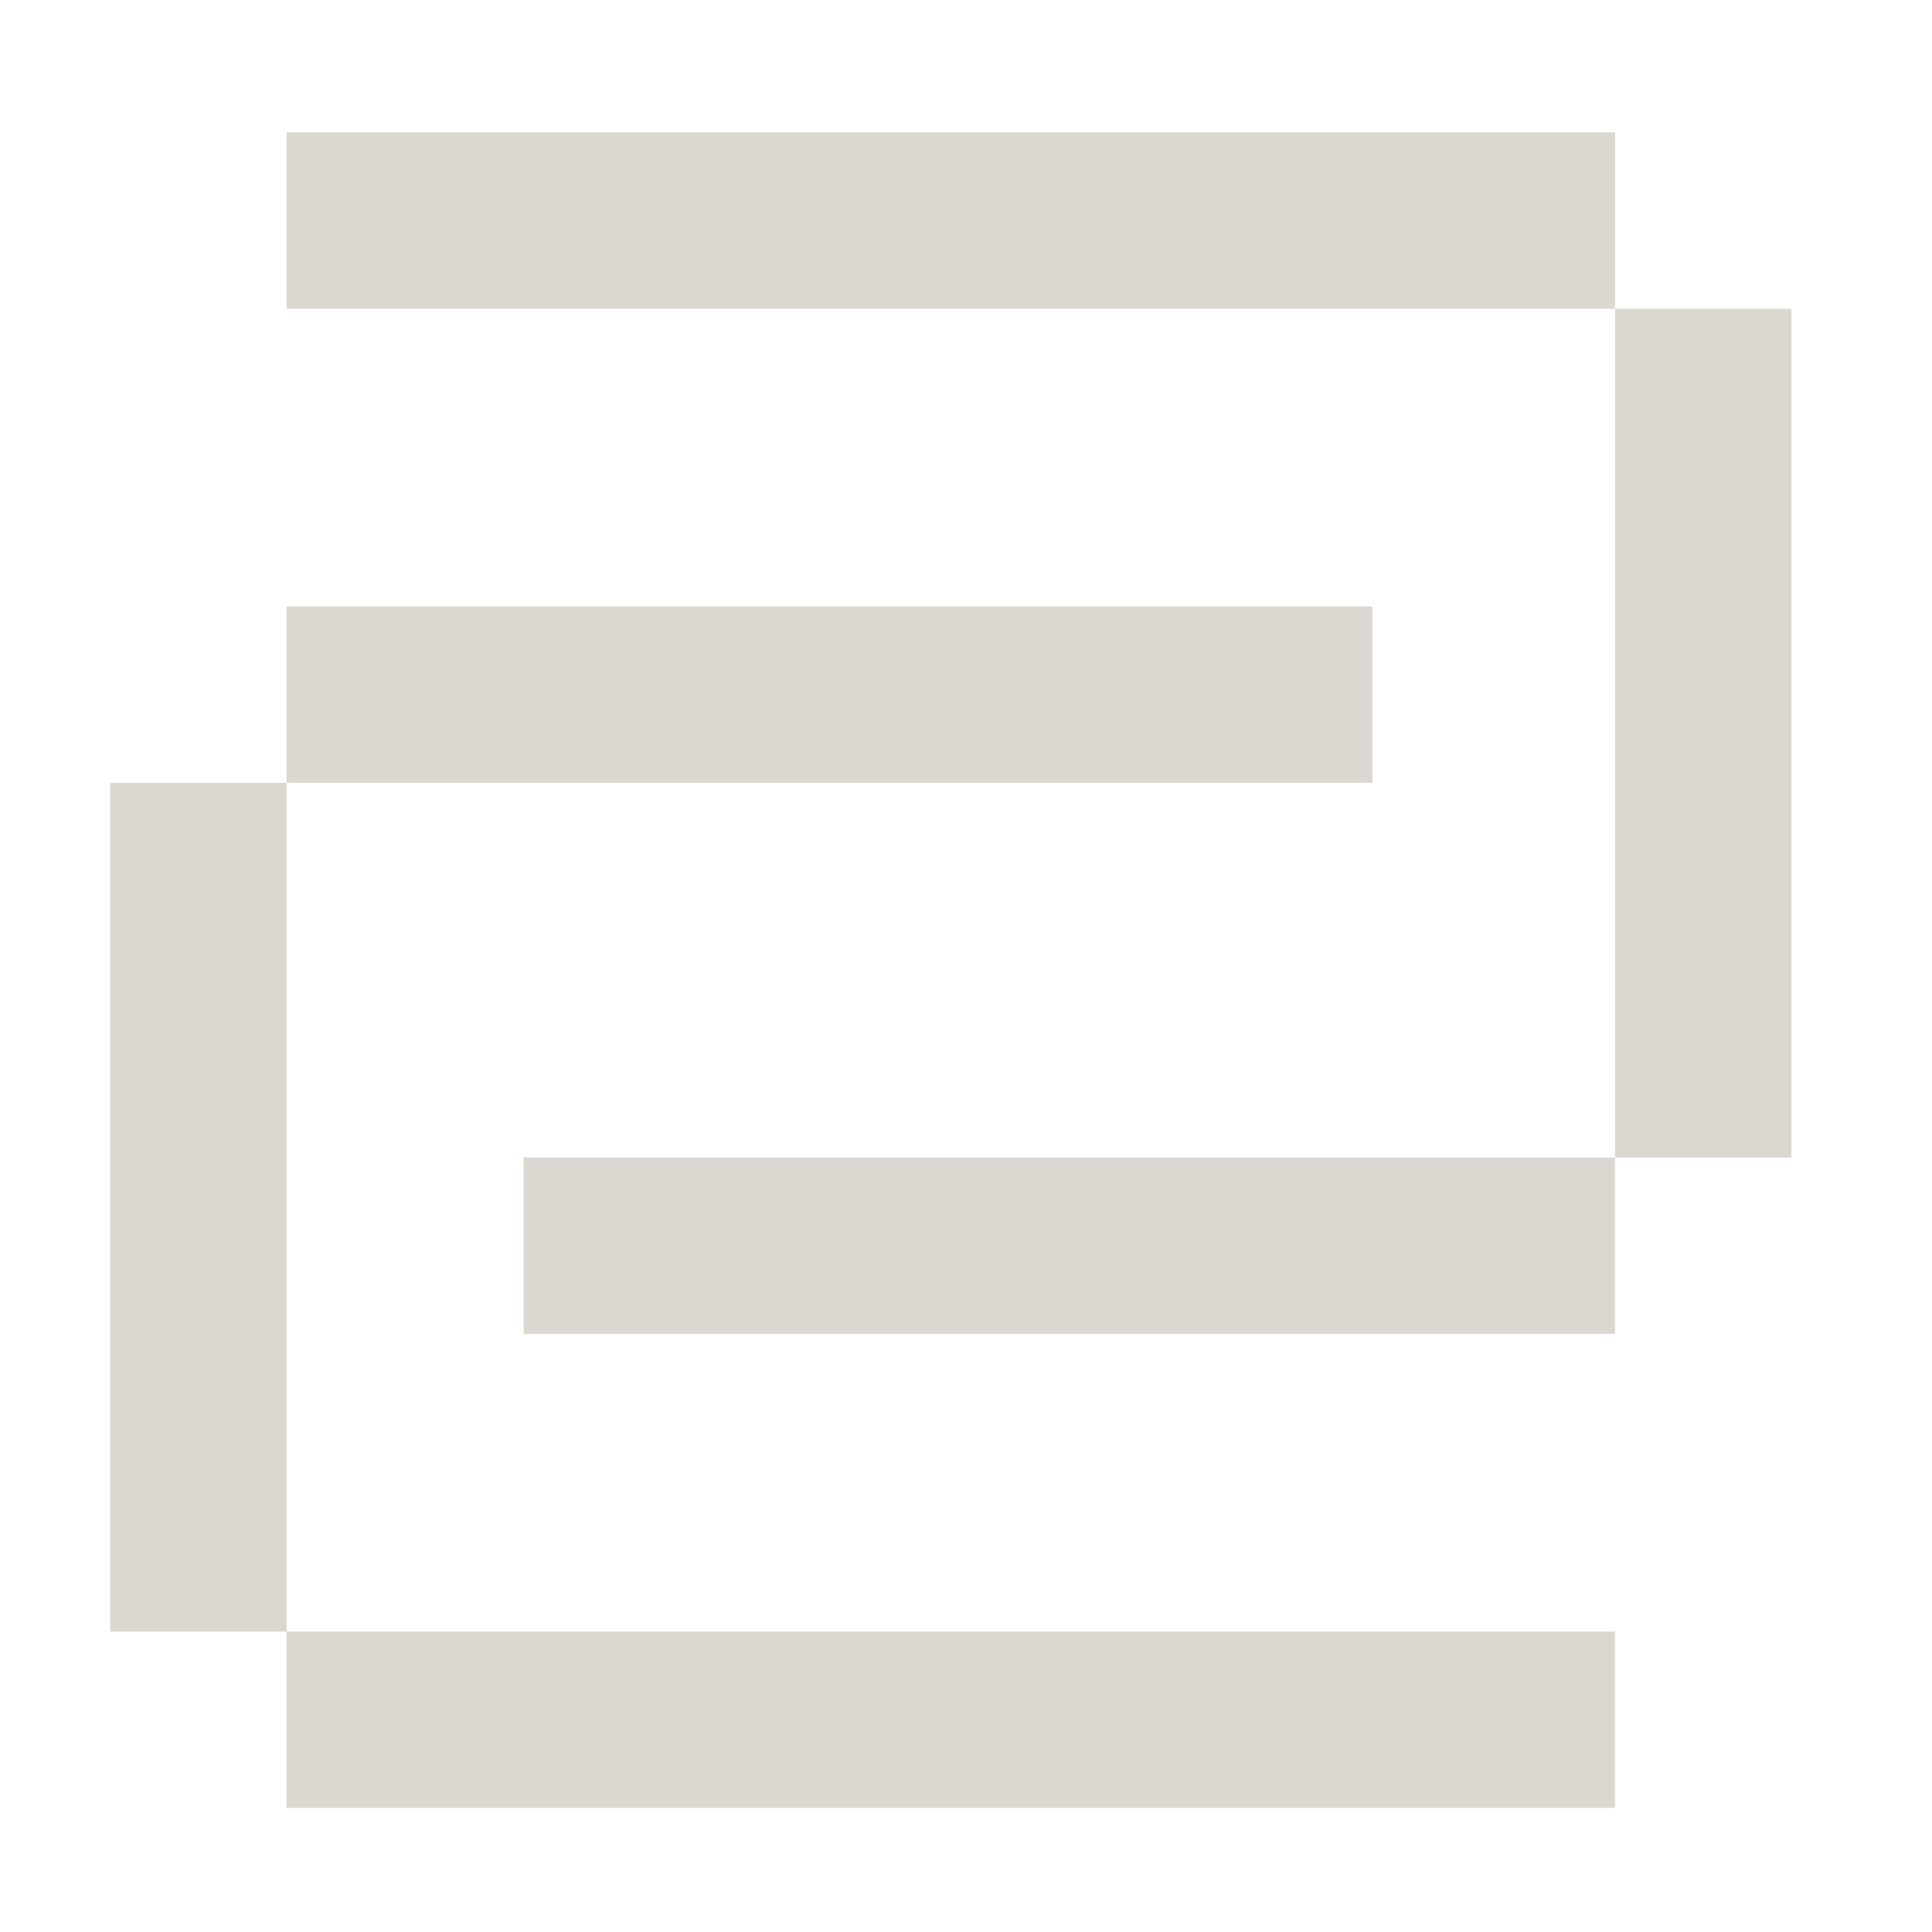
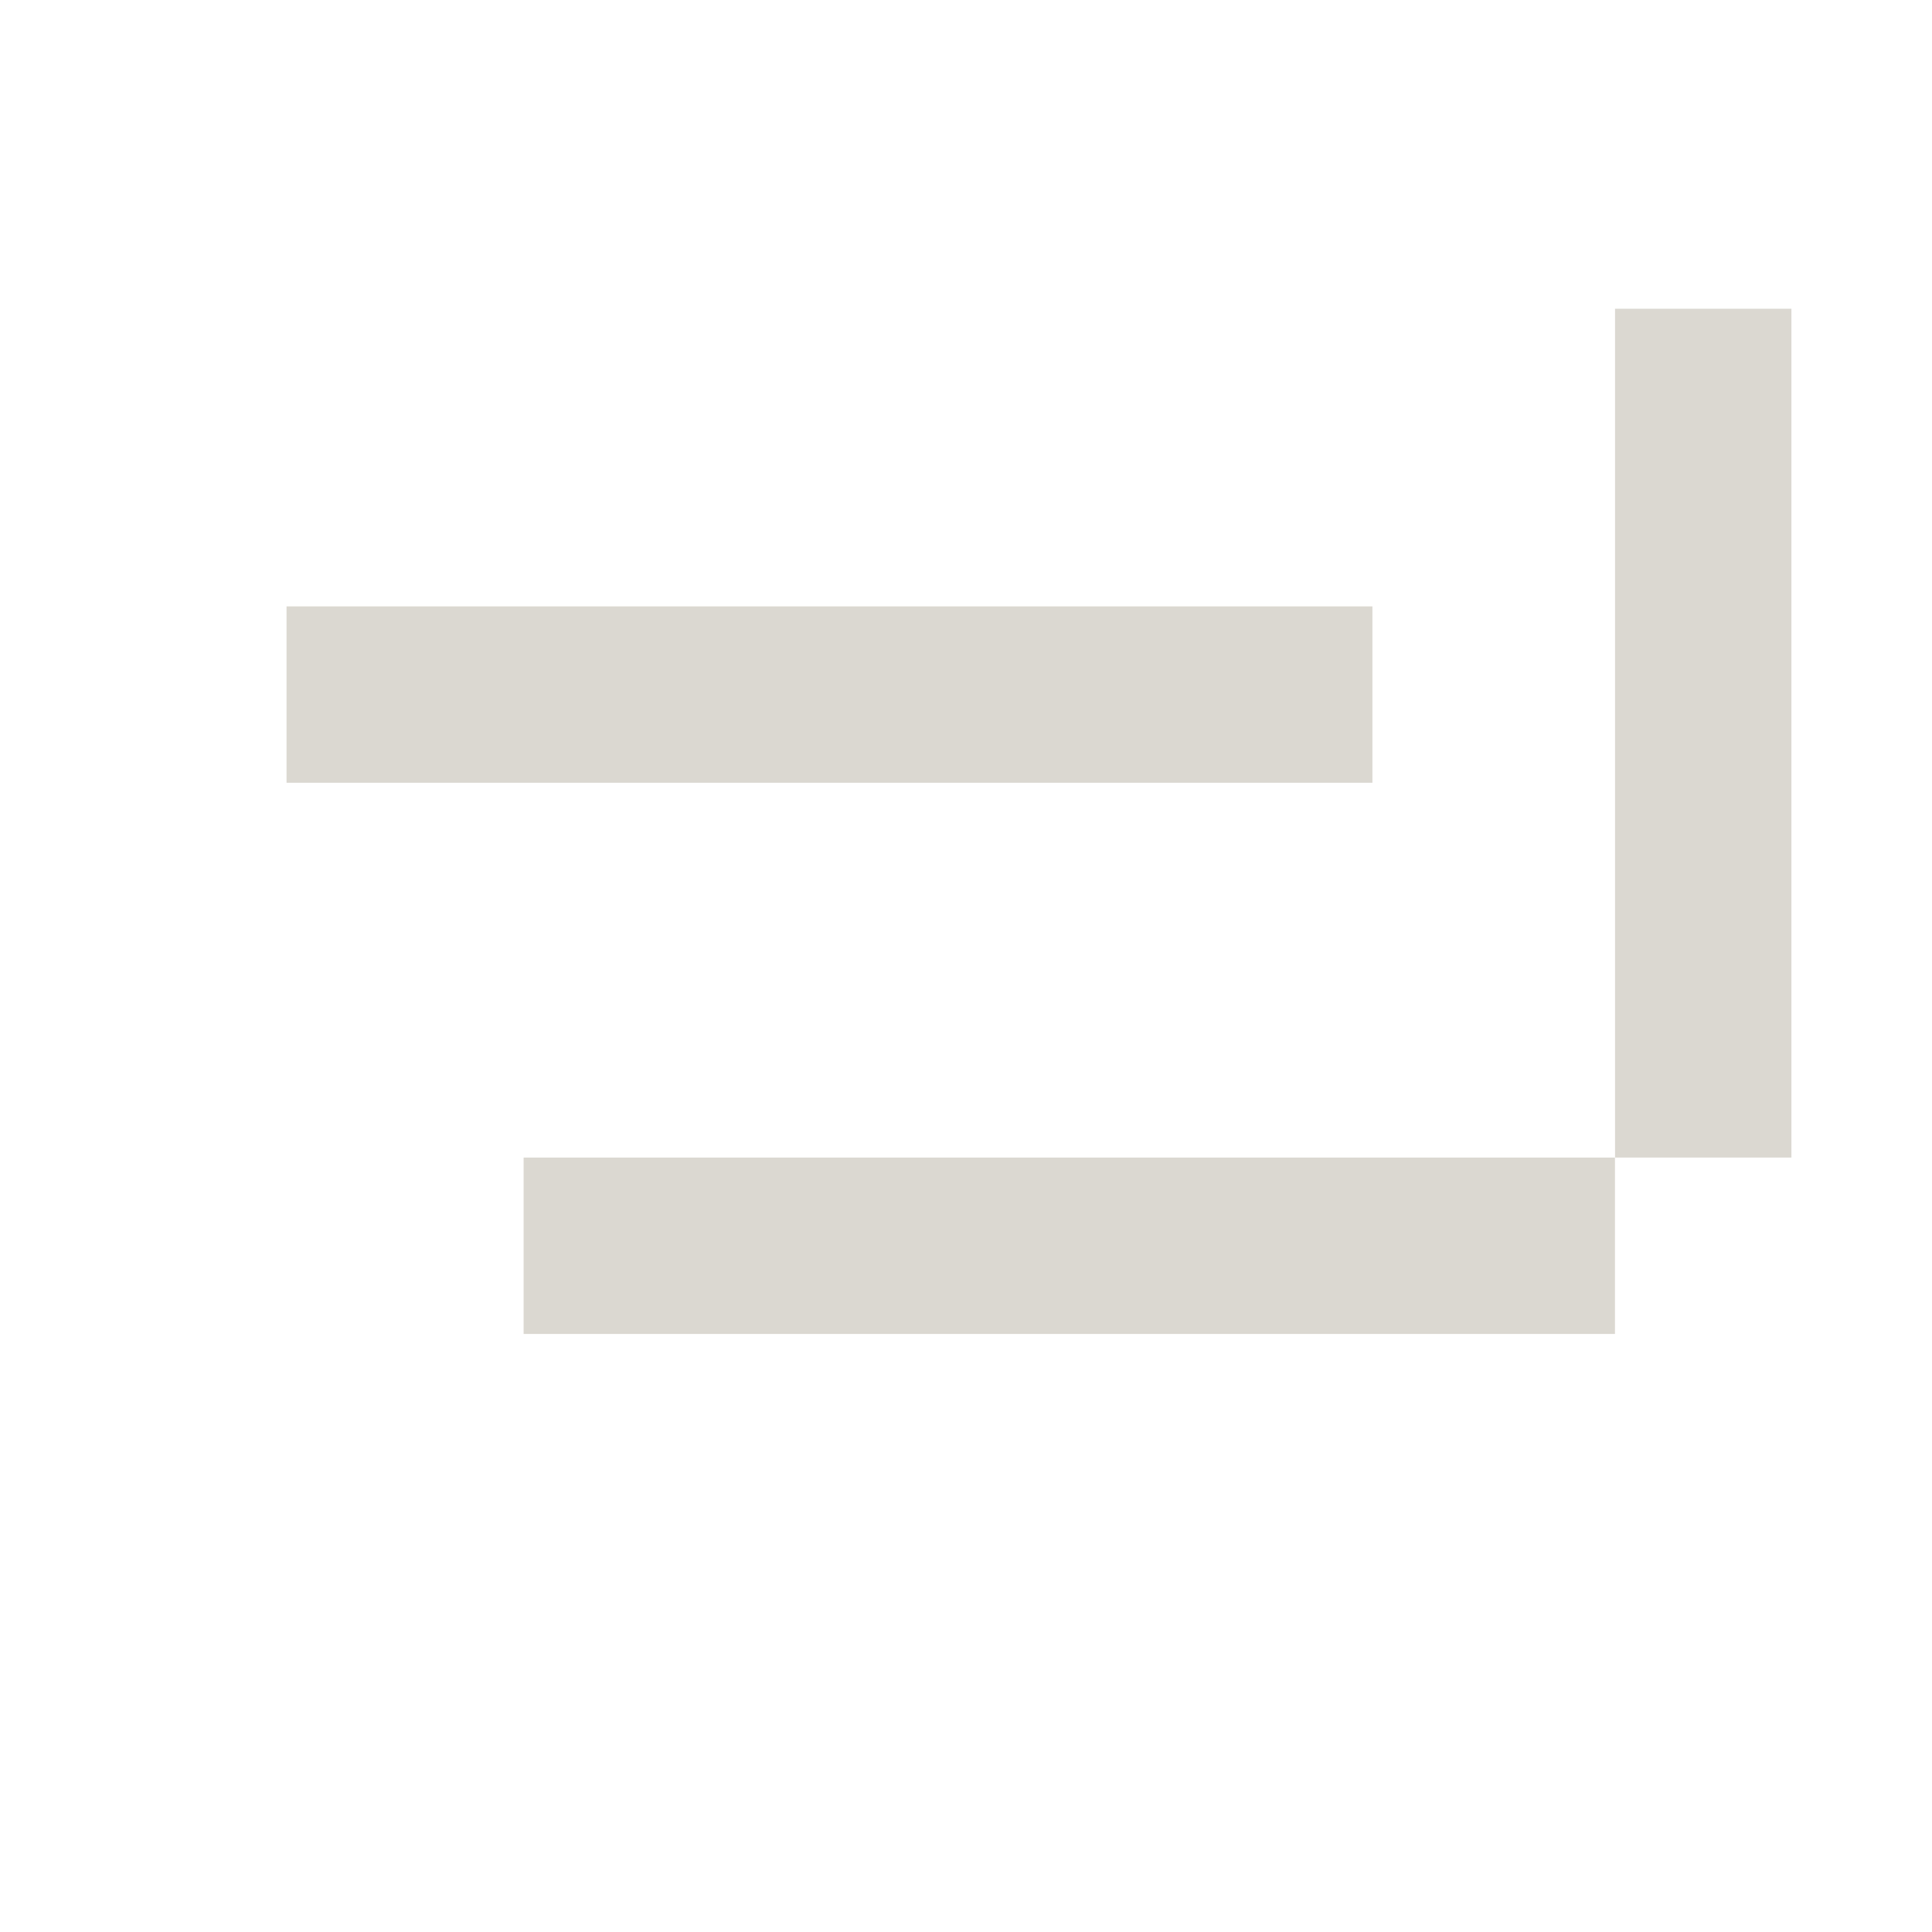
<svg xmlns="http://www.w3.org/2000/svg" width="51" height="51" viewBox="0 0 51 51" fill="none">
-   <rect width="4.656" height="35.066" transform="matrix(-3.47375e-08 1 1 5.50035e-08 7.566 3.494)" fill="#DBD8D1" />
  <rect width="4.656" height="28.809" transform="matrix(-3.47375e-08 1 1 5.50035e-08 13.822 30.557)" fill="#DBD8D1" />
  <rect width="4.656" height="22.407" transform="matrix(-1 -8.74228e-08 -1.07689e-07 1 47.289 8.15)" fill="#DBD8D1" />
-   <rect width="4.656" height="35.066" transform="matrix(1.2216e-07 -1 -1 -1.42426e-07 42.631 47.726)" fill="#DBD8D1" />
  <rect width="4.656" height="28.664" transform="matrix(1.2216e-07 -1 -1 -1.42426e-07 36.228 20.663)" fill="#DBD8D1" />
-   <rect width="4.656" height="22.407" transform="matrix(1 1.74846e-07 1.95111e-07 -1 2.91 43.07)" fill="#DBD8D1" />
</svg>